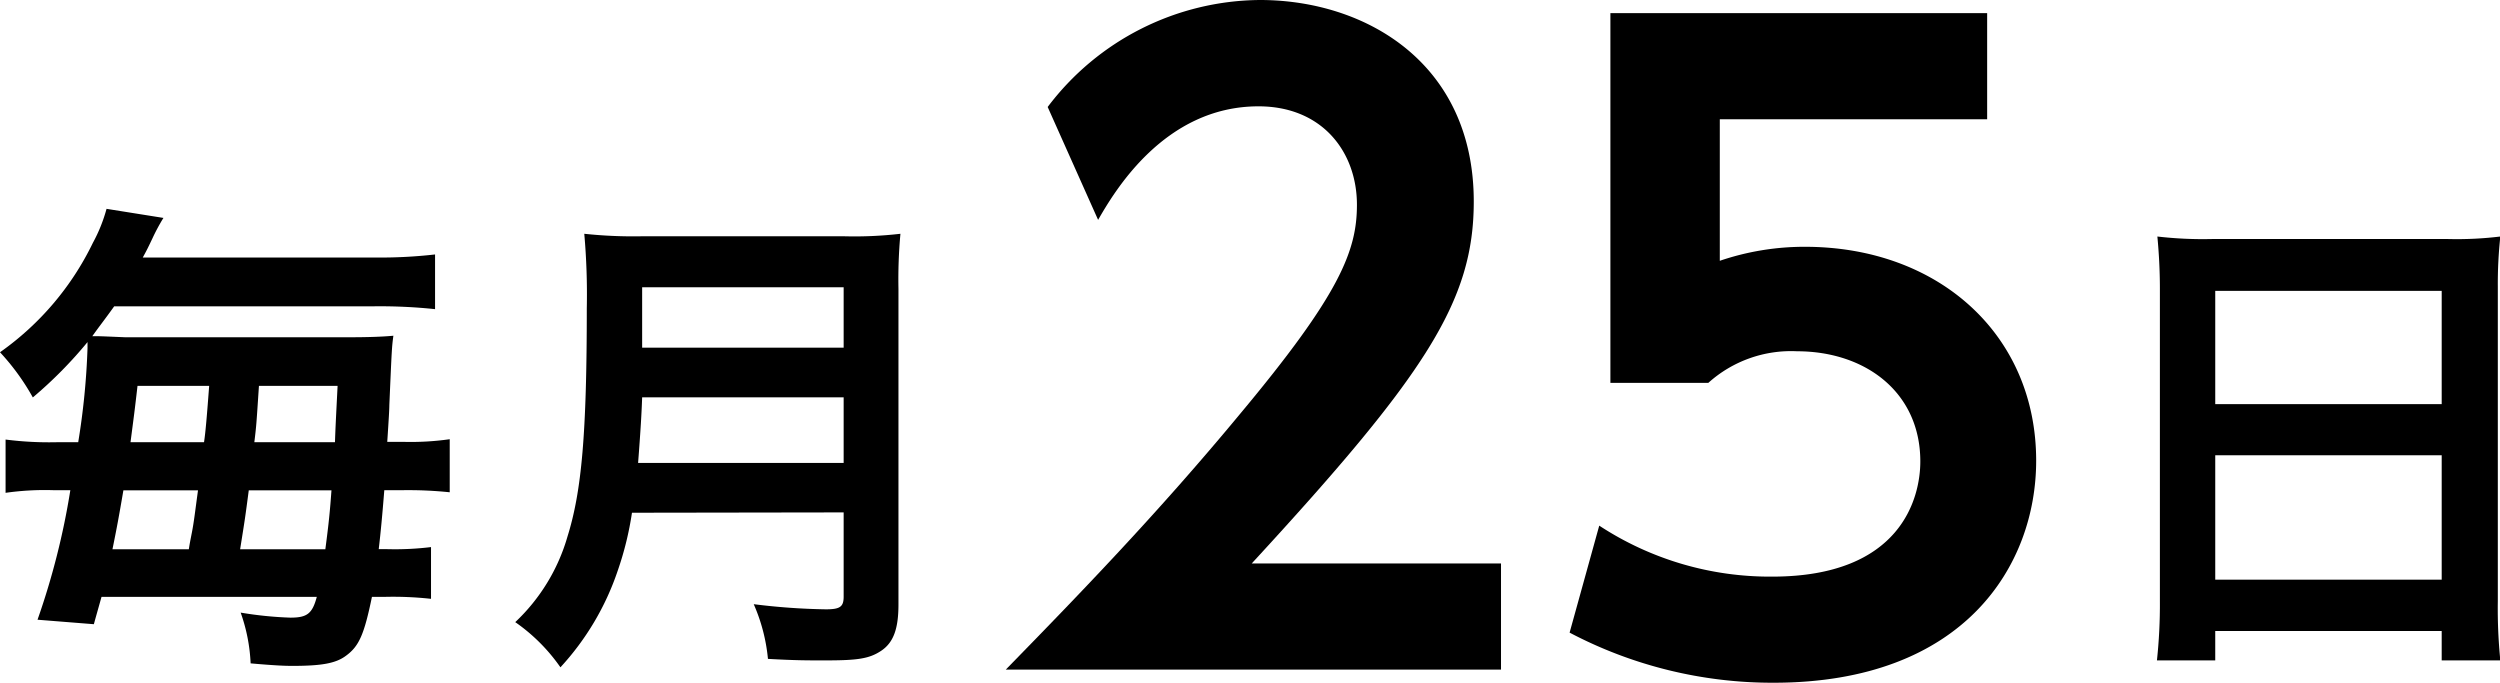
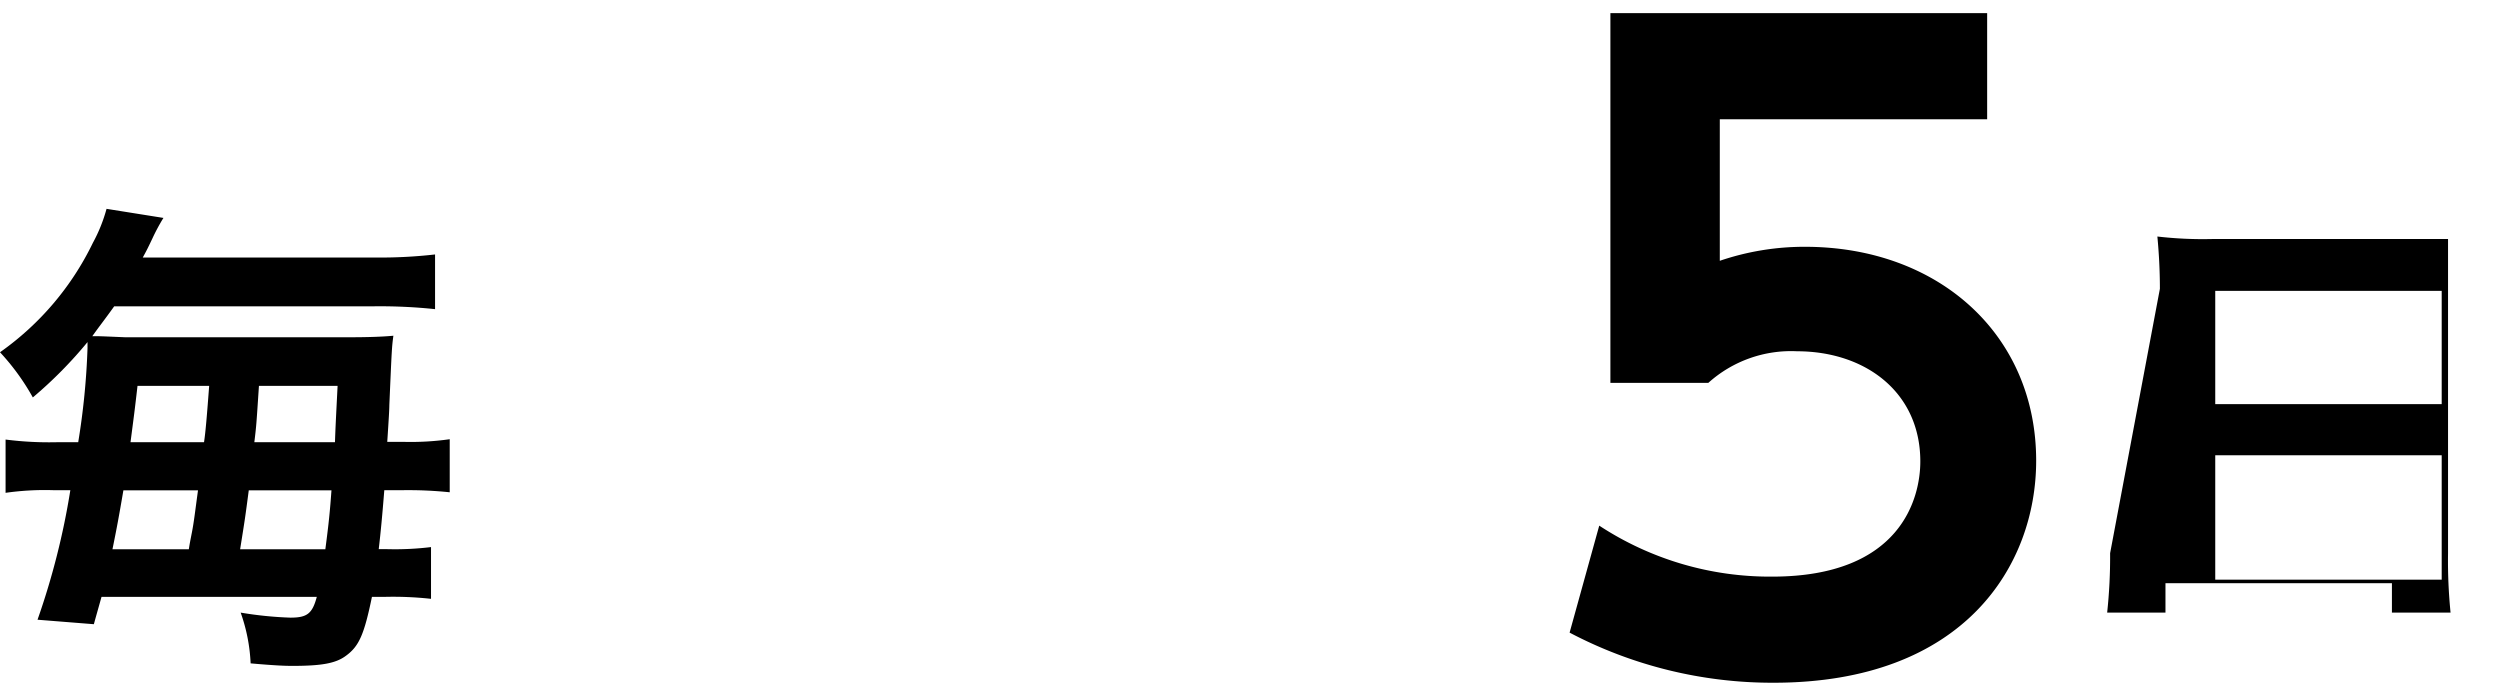
<svg xmlns="http://www.w3.org/2000/svg" height="62.41" viewBox="0 0 228.53 62.41" width="228.53">
  <path d="m7.15 40.42a66.35 66.35 0 0 0 .85-8.59v-.56a39 39 0 0 1 -5 5.06 21 21 0 0 0 -3-4.13 26.15 26.15 0 0 0 8.49-10 14.31 14.31 0 0 0 1.25-3.11l5.2.83a17.74 17.74 0 0 0 -1 1.86c-.42.88-.51 1.07-.89 1.76h21.15a44.3 44.3 0 0 0 5.57-.28v5a48.25 48.25 0 0 0 -5.57-.26h-23.76c-.93 1.3-1.35 1.81-2 2.73.65 0 .65 0 3 .1h20.44c1.85 0 3.11-.05 4.08-.14-.14 1.06-.14 1.06-.37 6.35 0 .38-.05 1.21-.19 3.35h1.44a25.25 25.25 0 0 0 4.27-.24v4.85a36.77 36.77 0 0 0 -4.36-.19h-1.62c-.19 2.37-.33 3.86-.51 5.39h.78a27.17 27.17 0 0 0 4-.19v4.73a31.89 31.89 0 0 0 -4.22-.18h-1.18c-.7 3.39-1.16 4.5-2.37 5.38-.93.7-2.23.93-4.92.93-.74 0-1.76-.05-3.8-.23a15.9 15.9 0 0 0 -.91-4.64 34 34 0 0 0 4.55.46c1.53 0 2-.37 2.41-1.9h-19.68c-.23.83-.37 1.3-.7 2.5l-5.15-.41a67.84 67.84 0 0 0 3-11.84h-1.51a25.43 25.43 0 0 0 -4.41.24v-4.87a31.55 31.55 0 0 0 4.87.24zm10.11 9.79c.09-.56.09-.56.28-1.53s.28-1.81.56-3.86h-6.82c-.42 2.46-.61 3.48-1 5.39zm1.39-9.79c.14-.89.28-2.6.47-5.15h-6.55c-.27 2.36-.32 2.69-.64 5.15zm11.09 9.79c.33-2.51.42-3.48.56-5.39h-7.56c-.33 2.51-.33 2.51-.79 5.39zm.88-9.79c.05-1.4.05-1.4.24-5.15h-7.19c-.24 3.66-.24 3.66-.42 5.15z" />
-   <path d="m57.77 46.87a29.21 29.21 0 0 1 -1.3 5.29 24.6 24.6 0 0 1 -5.24 8.84 16.54 16.54 0 0 0 -4.13-4.13 17.31 17.31 0 0 0 4.78-7.84c1.29-4.13 1.76-9.38 1.76-20.84a63 63 0 0 0 -.23-6.82 42.18 42.18 0 0 0 5.19.23h18.61a36.42 36.42 0 0 0 5.1-.23 45.68 45.68 0 0 0 -.18 5.06v28.83c0 2.23-.46 3.48-1.58 4.23s-2.23.88-5.24.88c-1.44 0-2.65 0-5.11-.14a16.22 16.22 0 0 0 -1.3-5 59.7 59.7 0 0 0 6.59.47c1.3 0 1.63-.23 1.63-1.16v-7.7zm19.35-4.55v-6h-18.42c-.05 1.44-.14 3-.37 6zm0-10.54v-5.52h-18.42v5.52z" />
-   <path d="m137.21 51.51v9.7h-45.27c6.61-6.77 13.83-14.21 21.43-23.39 9.1-10.9 10.67-14.89 10.67-19.1 0-4.81-3.15-9-9-9-8.65 0-13.23 7.9-14.66 10.38l-4.61-10.32a24.52 24.52 0 0 1 19.4-9.78c9.7 0 19.55 5.79 19.55 18.42 0 9.1-4.36 15.79-20.3 33.09z" />
  <path d="m181.65 10.9h-24.44v12.94a24 24 0 0 1 7.79-1.28c12.18 0 21.13 8 21.13 19.55 0 9.55-6.54 20.3-24 20.3a39.79 39.79 0 0 1 -18.65-4.58l2.71-9.78a28.44 28.44 0 0 0 15.81 4.66c11.81 0 13.54-7.22 13.54-10.53 0-6.31-5-10.07-11.28-10.07a11.3 11.3 0 0 0 -8.1 2.89h-8.95v-33.8h34.44z" />
-   <path d="m197.44 26.4c0-1.71-.09-3.29-.23-4.78a36 36 0 0 0 5 .23h21.57a32.65 32.65 0 0 0 4.78-.23 40.36 40.36 0 0 0 -.23 4.6v28.72a47.69 47.69 0 0 0 .23 5.43h-5.36v-2.69h-20.7v2.69h-5.33a48 48 0 0 0 .27-5.43zm5.06 10.54h20.7v-10.35h-20.7zm0 16.05h20.7v-11.37h-20.7z" />
+   <path d="m197.44 26.4c0-1.71-.09-3.29-.23-4.78a36 36 0 0 0 5 .23h21.57v28.72a47.69 47.69 0 0 0 .23 5.43h-5.36v-2.69h-20.7v2.69h-5.33a48 48 0 0 0 .27-5.43zm5.06 10.54h20.7v-10.35h-20.7zm0 16.05h20.7v-11.37h-20.7z" />
</svg>